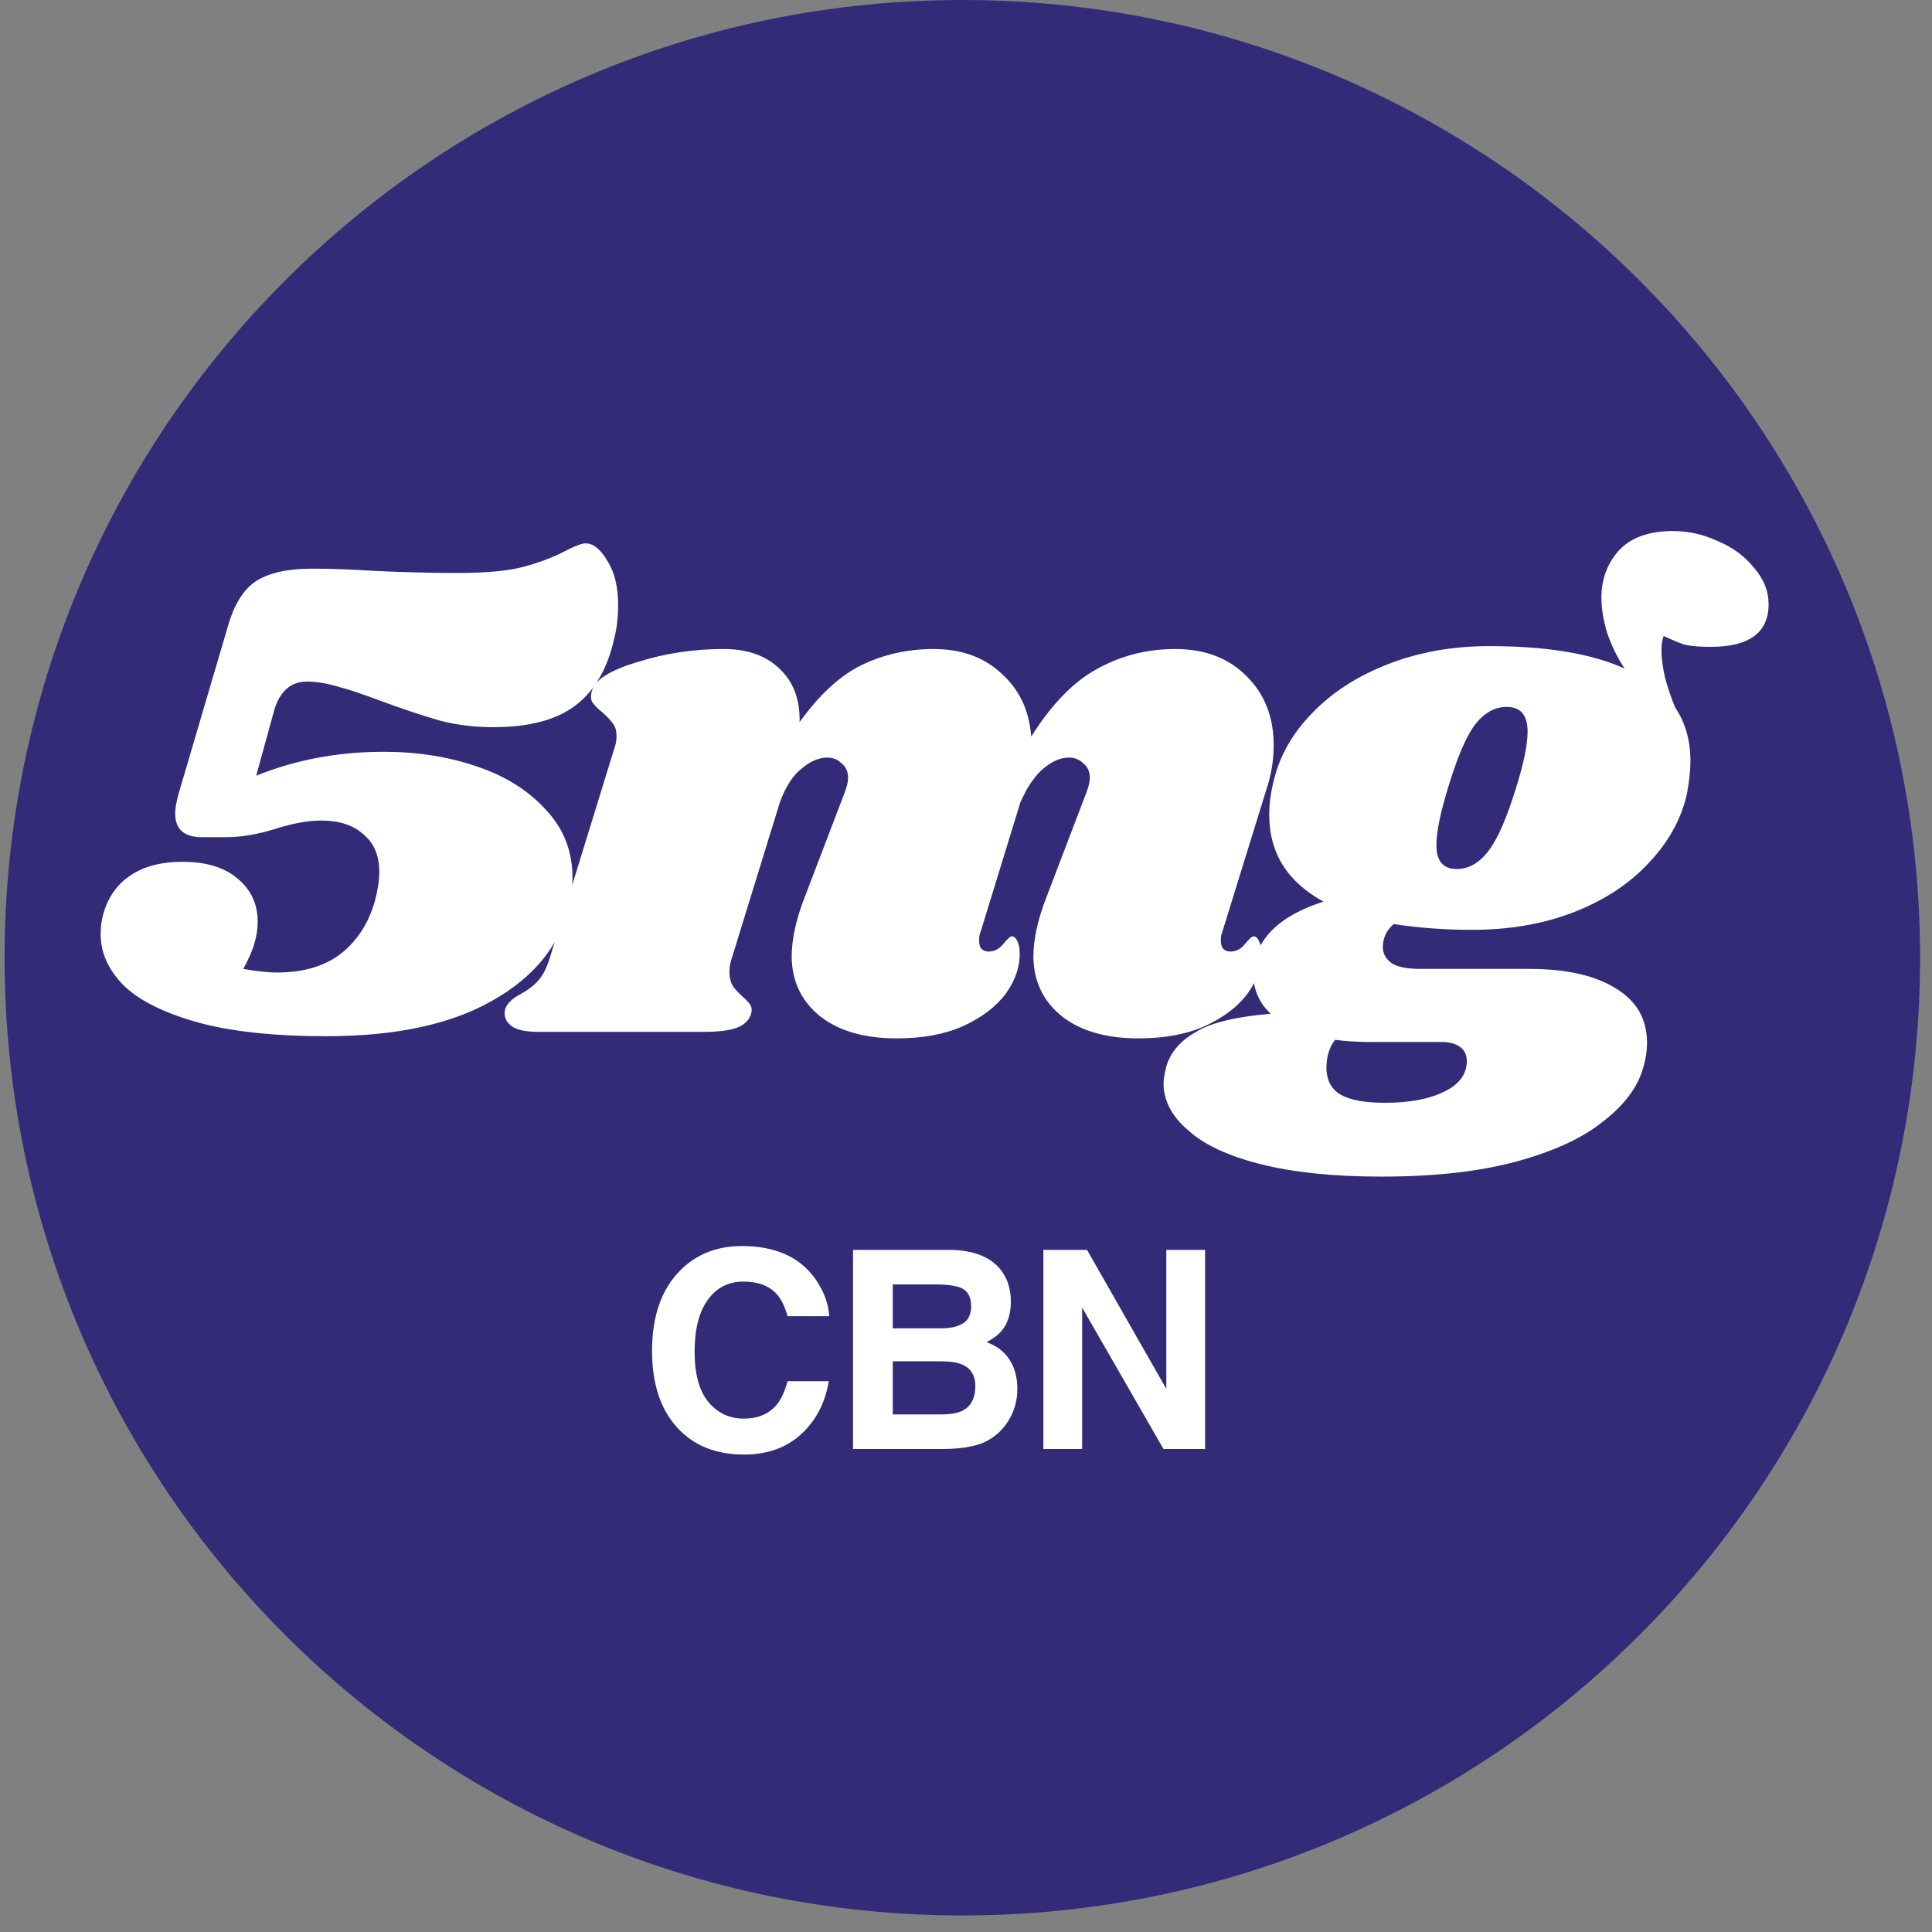
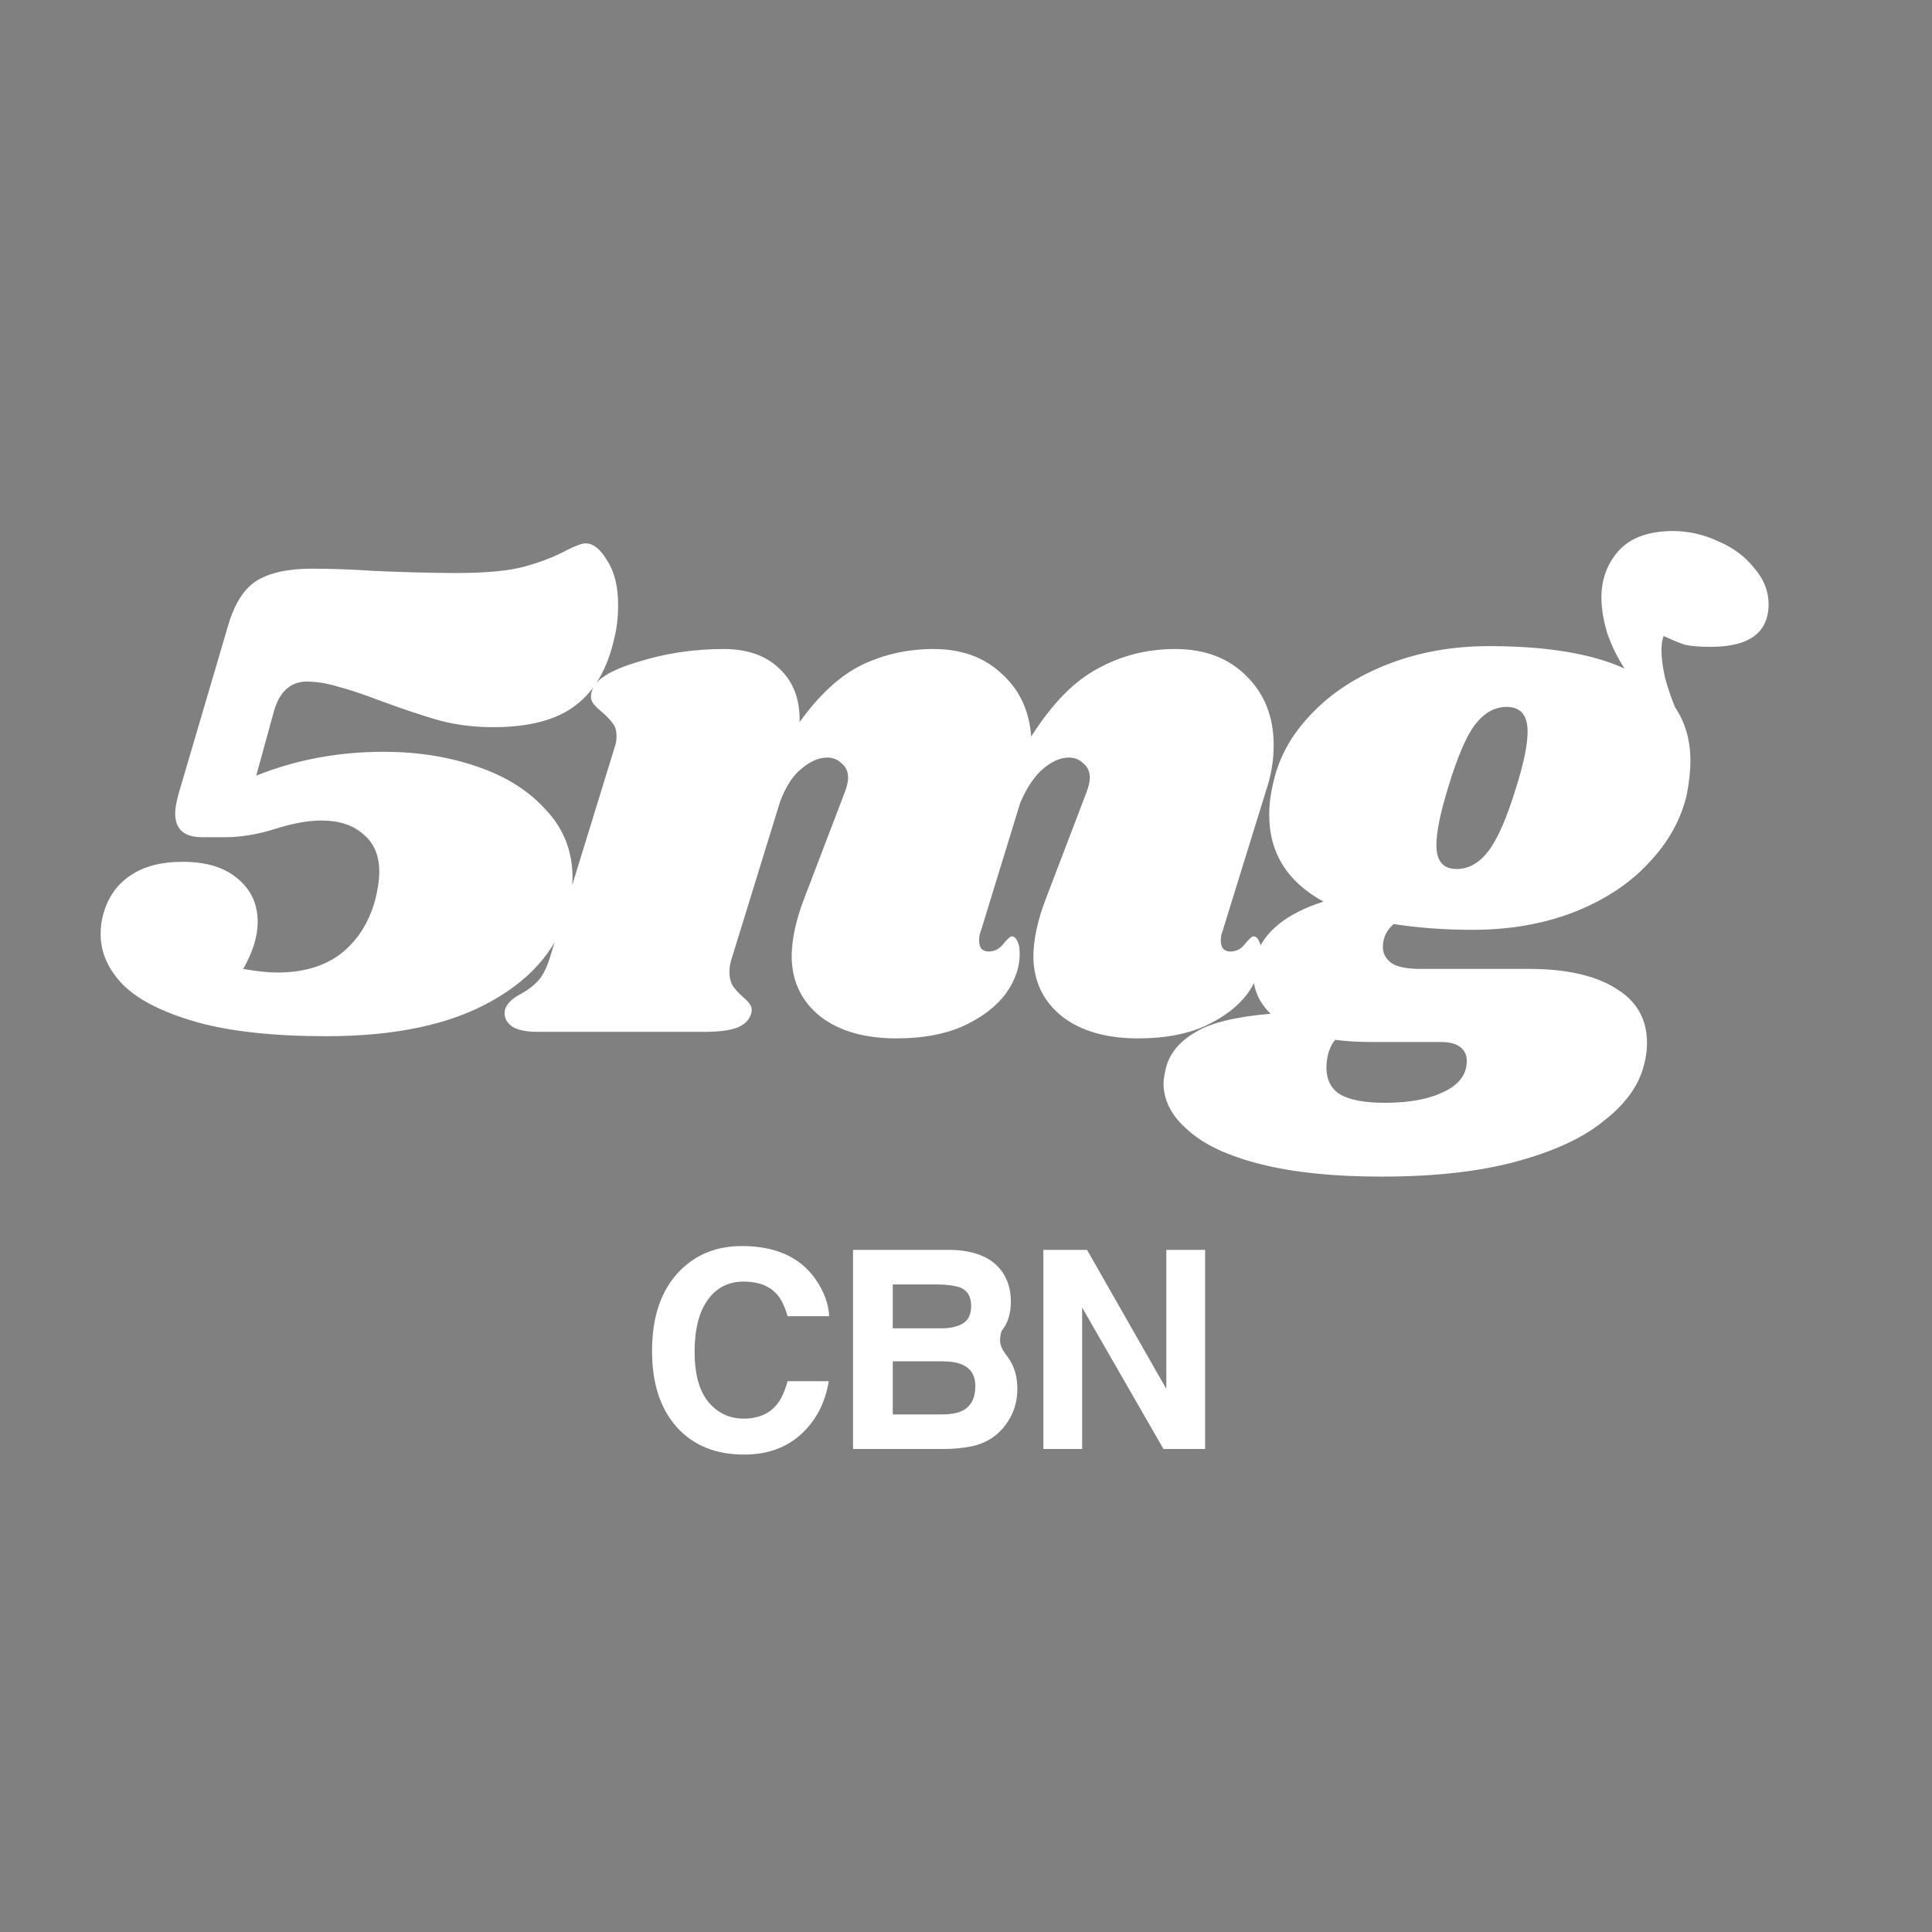
<svg xmlns="http://www.w3.org/2000/svg" fill="none" viewBox="0 0 88 88" height="88" width="88">
  <rect x="0" y="0" width="88" height="88" fill="#808080" stroke="none" />
-   <path fill="#332B78" d="M0.209 43.624C0.209 67.716 19.74 87.247 43.833 87.247C67.925 87.247 87.457 67.716 87.457 43.624C87.457 19.531 67.925 -8.53726e-07 43.833 -1.90685e-06C19.74 -2.95997e-06 0.209 19.531 0.209 43.624Z" />
  <path fill="white" d="M26.671 24.749C27.022 24.749 27.352 25.012 27.66 25.54C27.989 26.045 28.154 26.716 28.154 27.551C28.154 28.1 28.099 28.595 27.989 29.034C27.682 30.441 27.088 31.474 26.209 32.133C25.352 32.792 24.099 33.122 22.451 33.122C21.616 33.122 20.814 33.023 20.045 32.825C19.275 32.605 18.352 32.298 17.276 31.902C16.528 31.616 15.902 31.408 15.396 31.276C14.891 31.122 14.418 31.045 13.979 31.045C13.254 31.045 12.759 31.474 12.495 32.331L11.671 35.331C13.473 34.605 15.407 34.243 17.473 34.243C18.99 34.243 20.396 34.462 21.693 34.902C23.012 35.342 24.066 36.001 24.858 36.88C25.671 37.737 26.077 38.77 26.077 39.979C26.077 40.33 26.022 40.759 25.913 41.264C25.495 43.066 24.33 44.506 22.418 45.583C20.528 46.66 18.012 47.198 14.869 47.198C12.43 47.198 10.441 46.978 8.902 46.539C7.386 46.099 6.287 45.539 5.606 44.858C4.924 44.154 4.584 43.385 4.584 42.55C4.584 42.198 4.628 41.88 4.716 41.594C4.935 40.847 5.342 40.275 5.935 39.88C6.551 39.462 7.342 39.254 8.309 39.254C9.386 39.254 10.221 39.506 10.814 40.012C11.43 40.517 11.737 41.176 11.737 41.99C11.737 42.649 11.518 43.363 11.078 44.132C11.693 44.242 12.21 44.297 12.627 44.297C13.814 44.297 14.781 44.011 15.528 43.44C16.276 42.847 16.792 42.044 17.078 41.034C17.21 40.528 17.276 40.089 17.276 39.715C17.276 38.968 17.034 38.396 16.55 38.001C16.089 37.583 15.451 37.374 14.638 37.374C14.045 37.374 13.364 37.495 12.594 37.737C11.759 38.001 10.99 38.133 10.287 38.133H9.199C8.386 38.133 7.979 37.77 7.979 37.045C7.979 36.825 8.034 36.517 8.144 36.122L10.386 28.507C10.671 27.518 11.1 26.837 11.671 26.463C12.265 26.089 13.111 25.902 14.21 25.902C15.045 25.902 15.979 25.935 17.012 26.001C17.407 26.023 17.99 26.045 18.759 26.067C19.528 26.089 20.198 26.1 20.77 26.1C22.154 26.1 23.198 26.001 23.902 25.803C24.627 25.606 25.275 25.353 25.846 25.045C26.242 24.848 26.517 24.749 26.671 24.749ZM55.673 42.451C55.629 42.539 55.607 42.671 55.607 42.847C55.607 43.001 55.64 43.121 55.706 43.209C55.794 43.297 55.904 43.341 56.036 43.341C56.3 43.341 56.519 43.231 56.695 43.011C56.893 42.77 57.025 42.649 57.091 42.649C57.2 42.649 57.288 42.726 57.354 42.88C57.42 43.011 57.453 43.176 57.453 43.374C57.475 44.011 57.266 44.638 56.827 45.253C56.387 45.847 55.739 46.341 54.882 46.737C54.047 47.11 53.036 47.297 51.849 47.297C50.399 47.297 49.245 46.967 48.388 46.308C47.531 45.627 47.091 44.726 47.069 43.605C47.069 42.792 47.267 41.88 47.663 40.869L49.476 36.122C49.586 35.836 49.64 35.605 49.64 35.429C49.64 35.144 49.541 34.924 49.344 34.77C49.168 34.594 48.948 34.506 48.684 34.506C48.311 34.506 47.926 34.671 47.531 35.001C47.135 35.331 46.783 35.847 46.476 36.55L44.663 42.451C44.619 42.539 44.597 42.671 44.597 42.847C44.597 43.001 44.63 43.121 44.696 43.209C44.783 43.297 44.893 43.341 45.025 43.341C45.289 43.341 45.509 43.231 45.685 43.011C45.882 42.77 46.014 42.649 46.08 42.649C46.19 42.649 46.278 42.726 46.344 42.88C46.41 43.011 46.443 43.176 46.443 43.374C46.465 44.011 46.256 44.638 45.816 45.253C45.377 45.847 44.729 46.341 43.871 46.737C43.036 47.11 42.025 47.297 40.839 47.297C39.388 47.297 38.234 46.967 37.377 46.308C36.52 45.627 36.081 44.726 36.059 43.605C36.059 42.792 36.256 41.88 36.652 40.869L38.465 36.122C38.575 35.836 38.63 35.605 38.63 35.429C38.63 35.144 38.531 34.924 38.333 34.77C38.157 34.594 37.938 34.506 37.674 34.506C37.3 34.506 36.916 34.671 36.52 35.001C36.125 35.309 35.795 35.814 35.531 36.517L33.355 43.572C33.267 43.814 33.224 44.044 33.224 44.264C33.224 44.528 33.279 44.748 33.388 44.923C33.498 45.077 33.652 45.242 33.85 45.418C34.004 45.55 34.114 45.671 34.18 45.781C34.245 45.891 34.257 46.022 34.213 46.176C34.125 46.462 33.916 46.671 33.586 46.803C33.257 46.934 32.74 47 32.037 47H24.521C23.949 47 23.543 46.913 23.301 46.737C23.037 46.539 22.938 46.286 23.004 45.978C23.092 45.715 23.323 45.484 23.697 45.286C24.026 45.11 24.301 44.902 24.521 44.66C24.741 44.418 24.927 44.033 25.081 43.506L28.015 33.979C28.059 33.869 28.081 33.715 28.081 33.517C28.081 33.276 28.026 33.089 27.916 32.957C27.828 32.825 27.674 32.66 27.455 32.463C27.235 32.287 27.081 32.133 26.993 32.001C26.905 31.869 26.894 31.693 26.96 31.474C27.092 30.968 27.784 30.529 29.037 30.155C30.29 29.759 31.597 29.562 32.96 29.562C34.037 29.562 34.883 29.858 35.498 30.452C36.136 31.045 36.443 31.858 36.421 32.891C37.322 31.638 38.267 30.77 39.256 30.287C40.267 29.803 41.355 29.562 42.52 29.562C43.794 29.562 44.828 29.935 45.619 30.682C46.432 31.408 46.882 32.364 46.97 33.55C47.915 32.056 48.926 31.023 50.003 30.452C51.08 29.858 52.256 29.562 53.53 29.562C54.871 29.562 55.948 29.968 56.761 30.781C57.596 31.595 58.014 32.649 58.014 33.946C58.014 34.627 57.904 35.298 57.684 35.957L55.673 42.451ZM76.206 24.188C76.909 24.188 77.59 24.342 78.25 24.65C78.931 24.935 79.48 25.342 79.898 25.869C80.337 26.375 80.557 26.924 80.557 27.518C80.557 28.814 79.678 29.463 77.92 29.463C77.415 29.463 77.019 29.43 76.733 29.364C76.469 29.276 76.151 29.144 75.777 28.968C75.711 29.122 75.678 29.342 75.678 29.628C75.678 29.979 75.733 30.397 75.843 30.88C75.975 31.364 76.129 31.814 76.305 32.232C76.766 32.913 76.997 33.726 76.997 34.671C76.997 35.089 76.942 35.594 76.832 36.188C76.568 37.331 75.986 38.374 75.085 39.319C74.206 40.264 73.063 41.012 71.656 41.561C70.272 42.089 68.745 42.352 67.074 42.352C65.8 42.352 64.602 42.264 63.481 42.089C63.151 42.374 62.987 42.726 62.987 43.143C62.987 43.429 63.118 43.671 63.382 43.869C63.646 44.044 64.085 44.132 64.701 44.132H69.646C71.338 44.132 72.656 44.429 73.602 45.022C74.546 45.594 75.019 46.418 75.019 47.495C75.019 47.89 74.953 48.297 74.821 48.715C74.558 49.572 73.953 50.363 73.008 51.088C72.085 51.835 70.777 52.44 69.085 52.901C67.393 53.363 65.338 53.593 62.921 53.593C60.767 53.593 58.943 53.407 57.448 53.033C55.954 52.659 54.844 52.143 54.119 51.484C53.372 50.846 52.998 50.132 52.998 49.341C52.998 49.165 53.042 48.901 53.13 48.55C53.328 47.912 53.778 47.396 54.481 47C55.163 46.583 56.295 46.308 57.877 46.176C57.349 45.671 57.086 45.066 57.086 44.363C57.086 44.121 57.119 43.869 57.185 43.605C57.536 42.462 58.569 41.616 60.283 41.067C58.635 40.166 57.811 38.847 57.811 37.111C57.811 36.627 57.877 36.122 58.009 35.594C58.273 34.452 58.855 33.419 59.756 32.495C60.657 31.55 61.811 30.803 63.217 30.254C64.624 29.704 66.162 29.43 67.832 29.43C70.448 29.43 72.503 29.77 73.997 30.452C73.667 29.946 73.404 29.408 73.206 28.836C73.03 28.243 72.942 27.704 72.942 27.221C72.942 26.386 73.206 25.672 73.733 25.078C74.283 24.485 75.107 24.188 76.206 24.188ZM69.052 35.891C69.404 34.77 69.58 33.913 69.58 33.32C69.58 32.572 69.261 32.199 68.624 32.199C68.074 32.199 67.591 32.474 67.173 33.023C66.778 33.55 66.371 34.506 65.954 35.891C65.602 37.034 65.426 37.902 65.426 38.495C65.426 39.221 65.734 39.583 66.349 39.583C66.898 39.583 67.382 39.308 67.799 38.759C68.217 38.21 68.635 37.254 69.052 35.891ZM62.492 47.462C61.877 47.462 61.316 47.429 60.811 47.363C60.547 47.693 60.415 48.132 60.415 48.682C60.437 49.231 60.657 49.627 61.075 49.868C61.514 50.11 62.184 50.231 63.086 50.231C64.184 50.231 65.074 50.066 65.756 49.736C66.459 49.407 66.811 48.934 66.811 48.319C66.811 48.055 66.712 47.846 66.514 47.693C66.316 47.539 66.03 47.462 65.657 47.462H62.492Z" />
-   <path fill="white" d="M36.494 65.323C35.817 65.943 34.952 66.253 33.897 66.253C32.592 66.253 31.567 65.834 30.82 64.997C30.073 64.156 29.7 63.003 29.7 61.538C29.7 59.955 30.124 58.734 30.974 57.876C31.712 57.13 32.652 56.756 33.792 56.756C35.319 56.756 36.435 57.257 37.141 58.258C37.53 58.82 37.739 59.384 37.768 59.95H35.873C35.749 59.516 35.592 59.187 35.399 58.966C35.054 58.572 34.543 58.375 33.866 58.375C33.177 58.375 32.633 58.654 32.235 59.212C31.837 59.766 31.638 60.552 31.638 61.569C31.638 62.587 31.848 63.35 32.266 63.859C32.689 64.363 33.224 64.616 33.872 64.616C34.537 64.616 35.044 64.398 35.393 63.963C35.585 63.729 35.745 63.379 35.873 62.911H37.75C37.586 63.9 37.167 64.704 36.494 65.323ZM42.966 66H38.855V56.929H43.261C44.373 56.945 45.161 57.267 45.625 57.895C45.904 58.281 46.043 58.742 46.043 59.28C46.043 59.834 45.904 60.279 45.625 60.615C45.469 60.804 45.239 60.976 44.935 61.132C45.399 61.3 45.748 61.567 45.982 61.932C46.22 62.297 46.339 62.74 46.339 63.262C46.339 63.799 46.203 64.281 45.933 64.708C45.76 64.991 45.545 65.229 45.286 65.422C44.995 65.643 44.65 65.795 44.252 65.877C43.858 65.959 43.43 66 42.966 66ZM42.923 62.006H40.664V64.425H42.892C43.29 64.425 43.6 64.371 43.822 64.265C44.224 64.068 44.425 63.69 44.425 63.132C44.425 62.66 44.23 62.336 43.84 62.16C43.623 62.062 43.317 62.01 42.923 62.006ZM43.865 60.277C44.111 60.129 44.234 59.864 44.234 59.483C44.234 59.06 44.07 58.781 43.742 58.646C43.458 58.551 43.097 58.504 42.658 58.504H40.664V60.504H42.892C43.29 60.504 43.614 60.428 43.865 60.277ZM54.891 66H52.995L49.29 59.557V66H47.524V56.929H49.512L53.124 63.262V56.929H54.891V66Z" />
+   <path fill="white" d="M36.494 65.323C35.817 65.943 34.952 66.253 33.897 66.253C32.592 66.253 31.567 65.834 30.82 64.997C30.073 64.156 29.7 63.003 29.7 61.538C29.7 59.955 30.124 58.734 30.974 57.876C31.712 57.13 32.652 56.756 33.792 56.756C35.319 56.756 36.435 57.257 37.141 58.258C37.53 58.82 37.739 59.384 37.768 59.95H35.873C35.749 59.516 35.592 59.187 35.399 58.966C35.054 58.572 34.543 58.375 33.866 58.375C33.177 58.375 32.633 58.654 32.235 59.212C31.837 59.766 31.638 60.552 31.638 61.569C31.638 62.587 31.848 63.35 32.266 63.859C32.689 64.363 33.224 64.616 33.872 64.616C34.537 64.616 35.044 64.398 35.393 63.963C35.585 63.729 35.745 63.379 35.873 62.911H37.75C37.586 63.9 37.167 64.704 36.494 65.323ZM42.966 66H38.855V56.929H43.261C44.373 56.945 45.161 57.267 45.625 57.895C45.904 58.281 46.043 58.742 46.043 59.28C46.043 59.834 45.904 60.279 45.625 60.615C45.399 61.3 45.748 61.567 45.982 61.932C46.22 62.297 46.339 62.74 46.339 63.262C46.339 63.799 46.203 64.281 45.933 64.708C45.76 64.991 45.545 65.229 45.286 65.422C44.995 65.643 44.65 65.795 44.252 65.877C43.858 65.959 43.43 66 42.966 66ZM42.923 62.006H40.664V64.425H42.892C43.29 64.425 43.6 64.371 43.822 64.265C44.224 64.068 44.425 63.69 44.425 63.132C44.425 62.66 44.23 62.336 43.84 62.16C43.623 62.062 43.317 62.01 42.923 62.006ZM43.865 60.277C44.111 60.129 44.234 59.864 44.234 59.483C44.234 59.06 44.07 58.781 43.742 58.646C43.458 58.551 43.097 58.504 42.658 58.504H40.664V60.504H42.892C43.29 60.504 43.614 60.428 43.865 60.277ZM54.891 66H52.995L49.29 59.557V66H47.524V56.929H49.512L53.124 63.262V56.929H54.891V66Z" />
</svg>